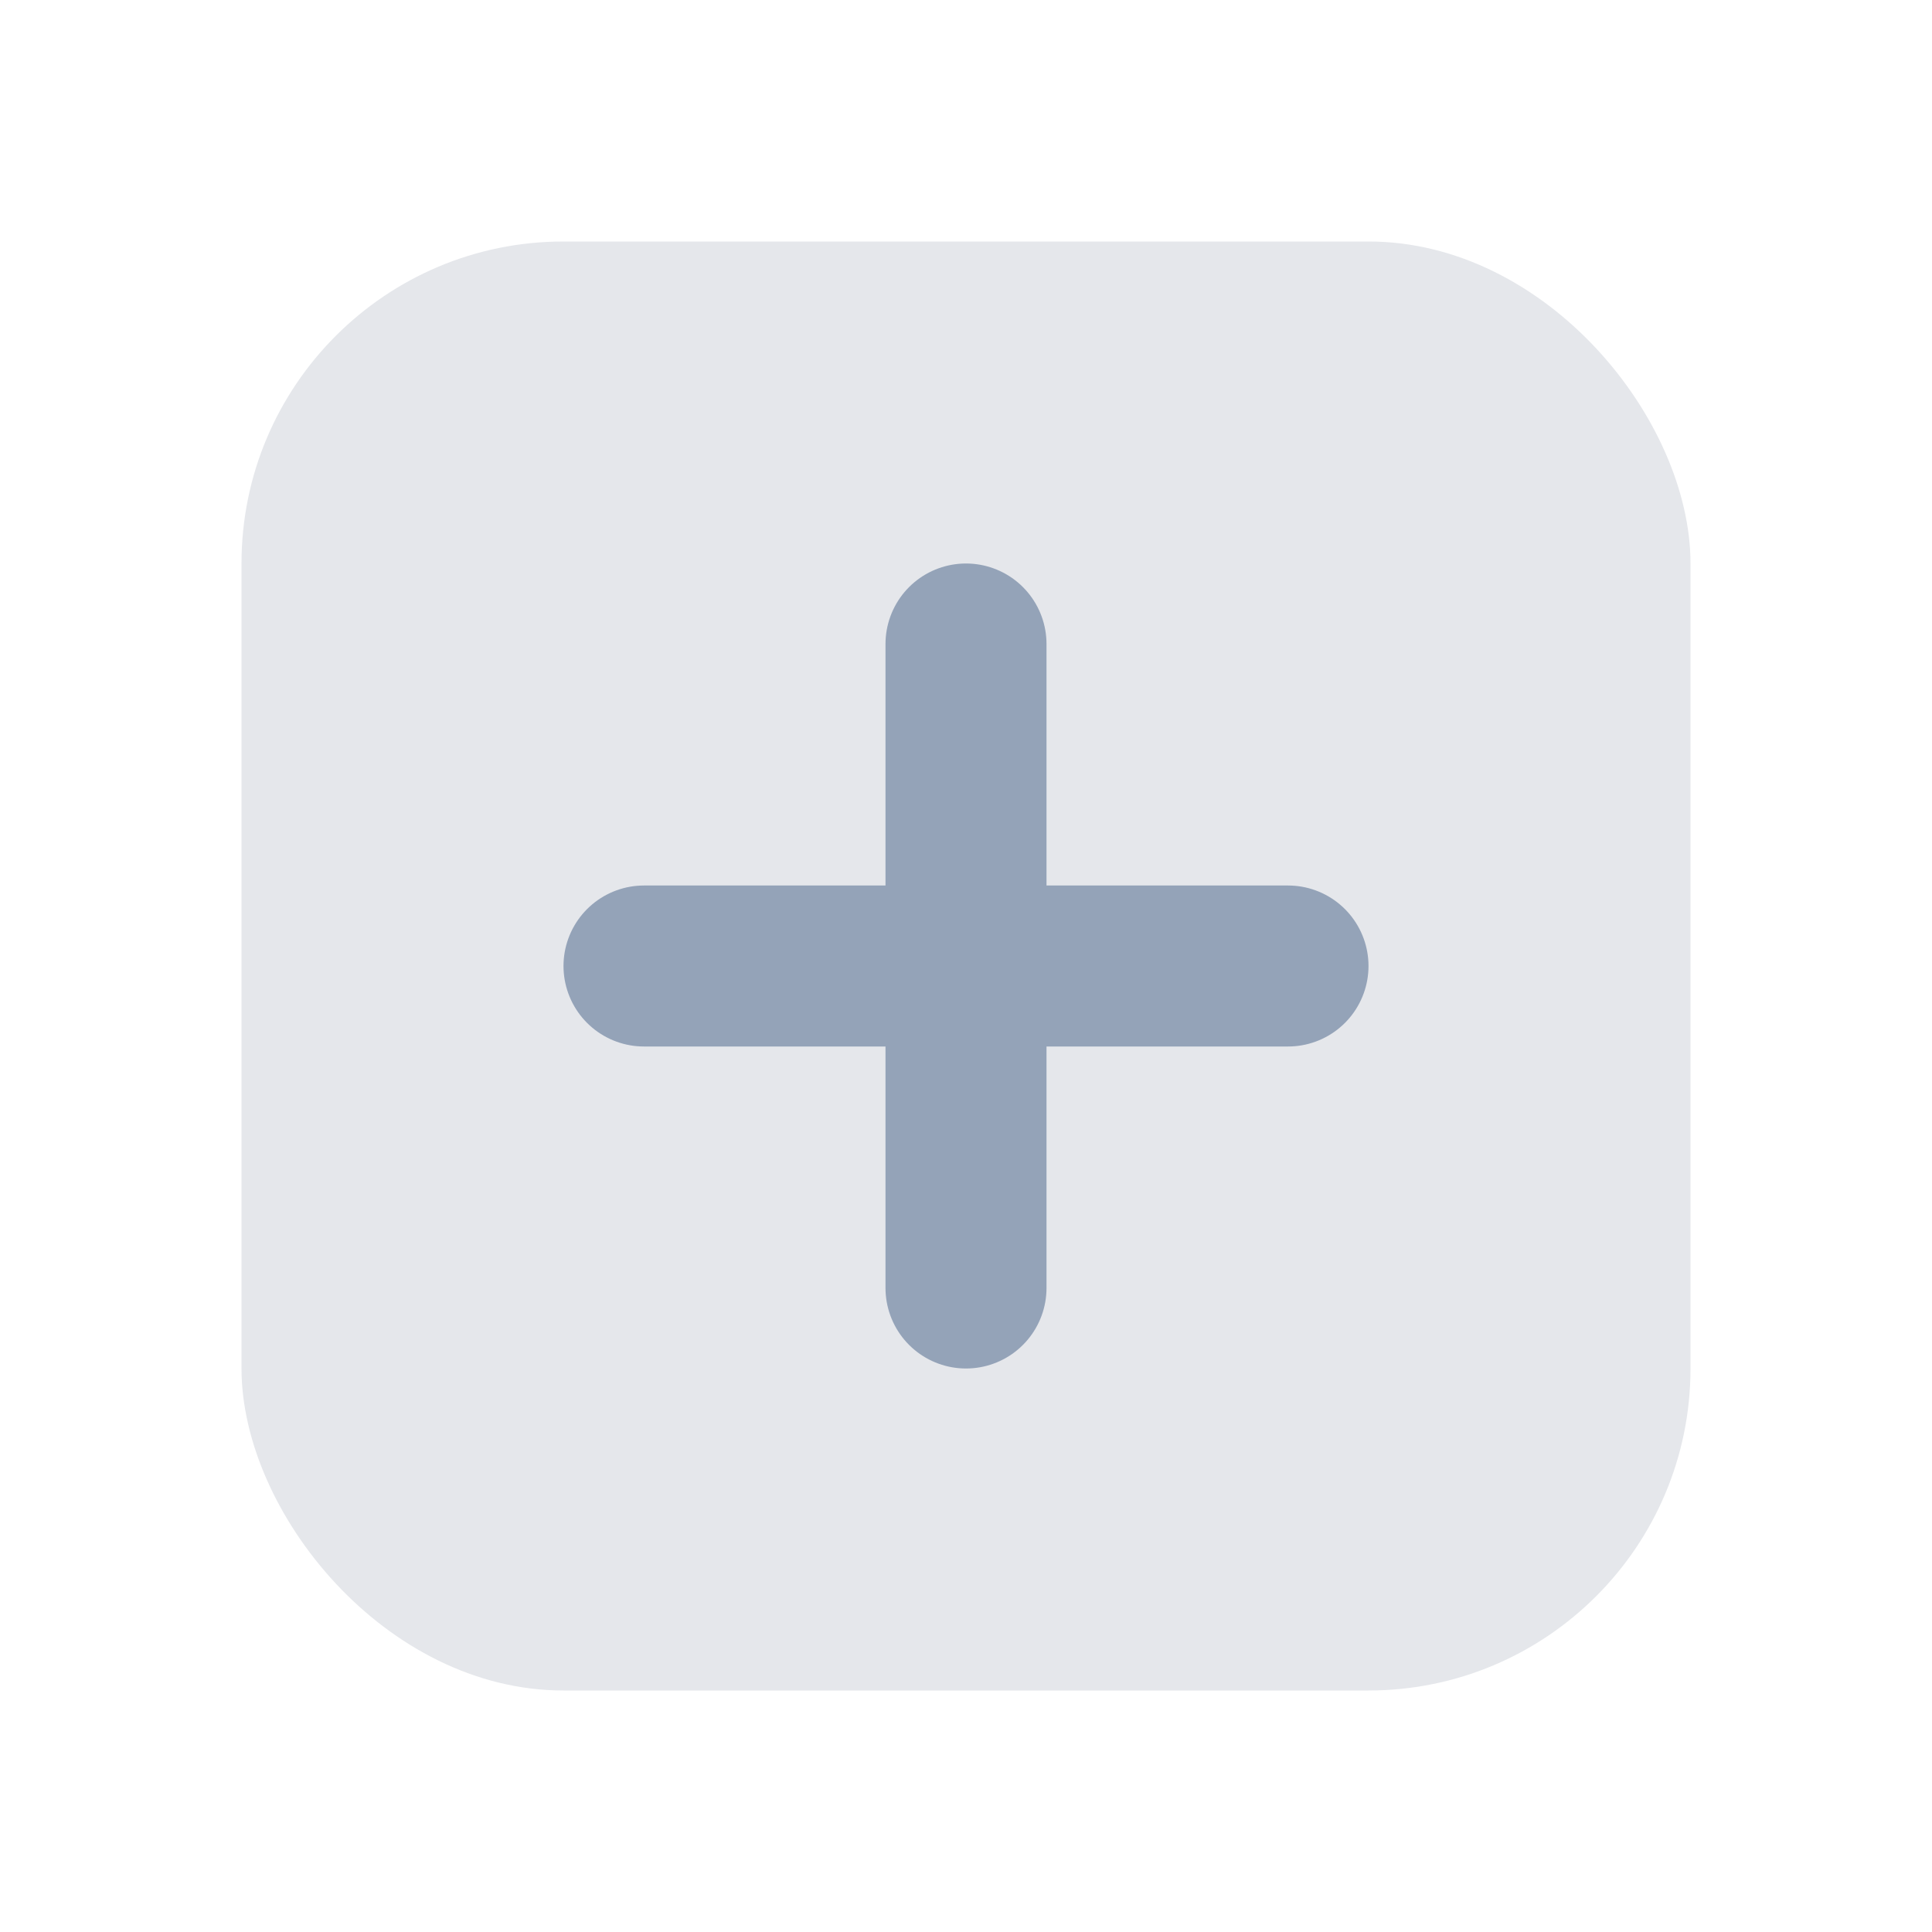
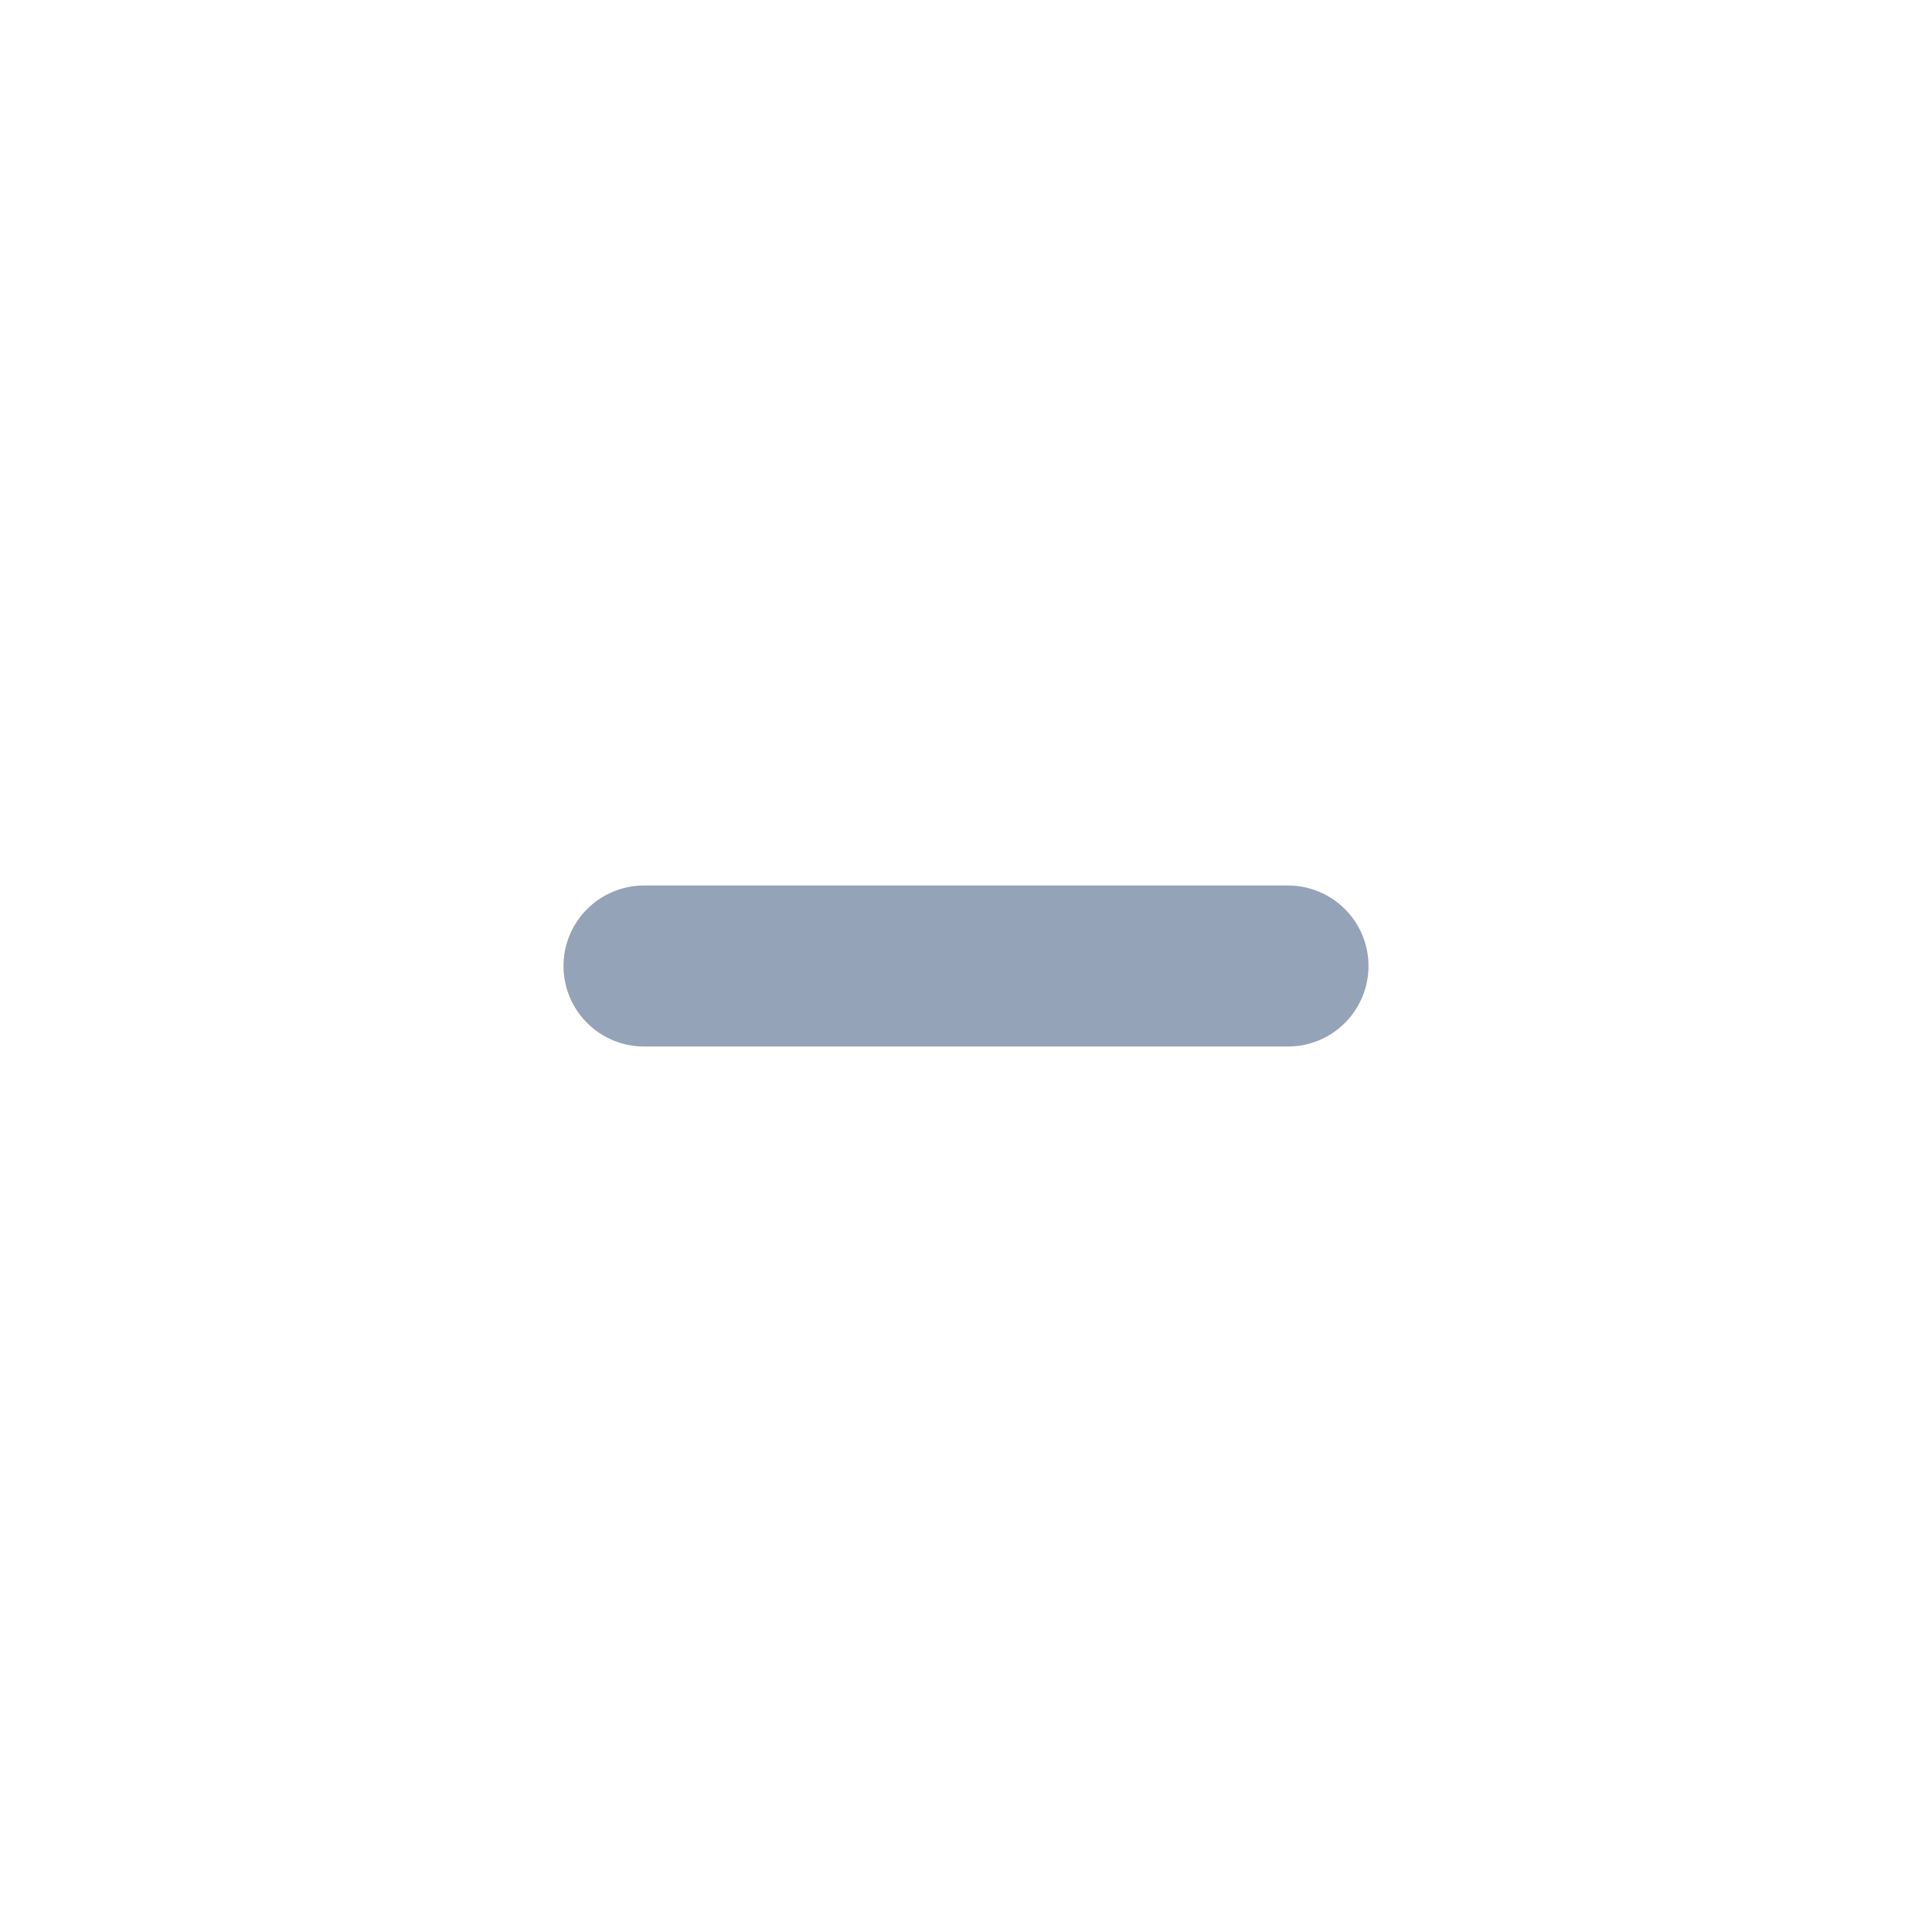
<svg xmlns="http://www.w3.org/2000/svg" viewBox="0 0 24 24" fill="none">
-   <rect x="3" y="3" width="18" height="18" rx="4" fill="#e5e7eb" />
-   <path d="M8 12h8M12 8v8" stroke="#94a3b8" stroke-width="2" stroke-linecap="round" />
+   <path d="M8 12h8M12 8" stroke="#94a3b8" stroke-width="2" stroke-linecap="round" />
</svg>